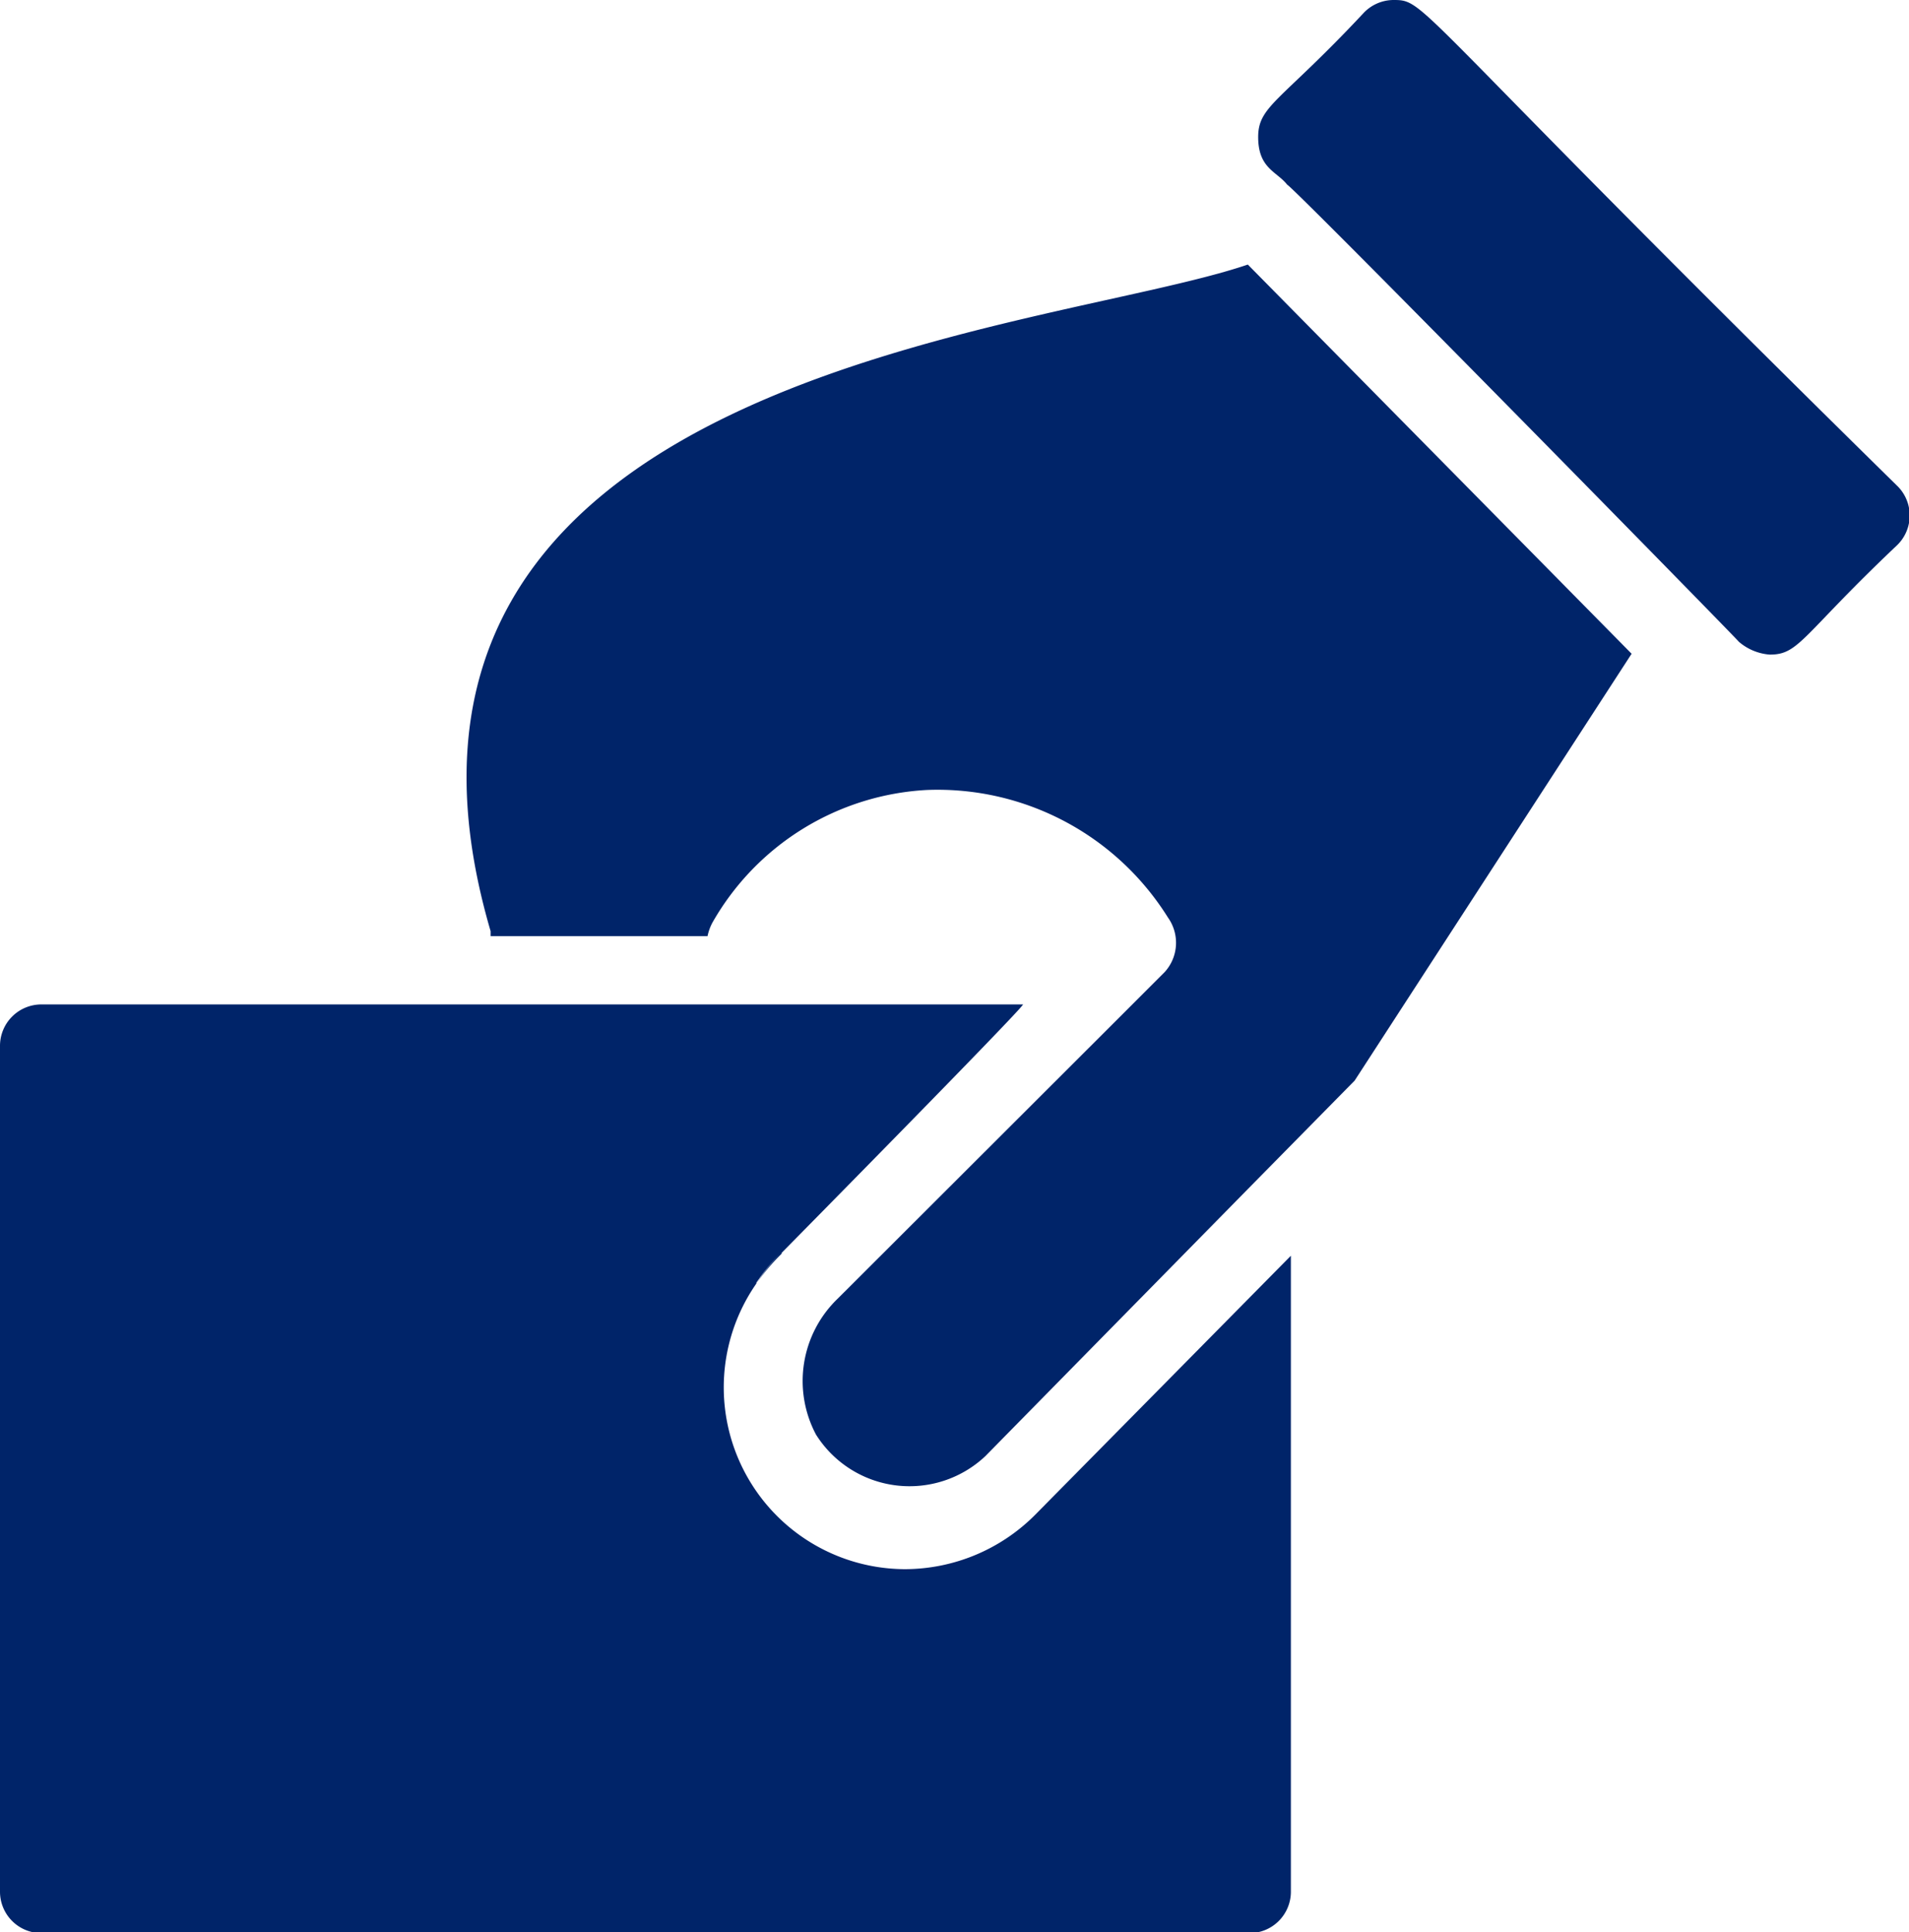
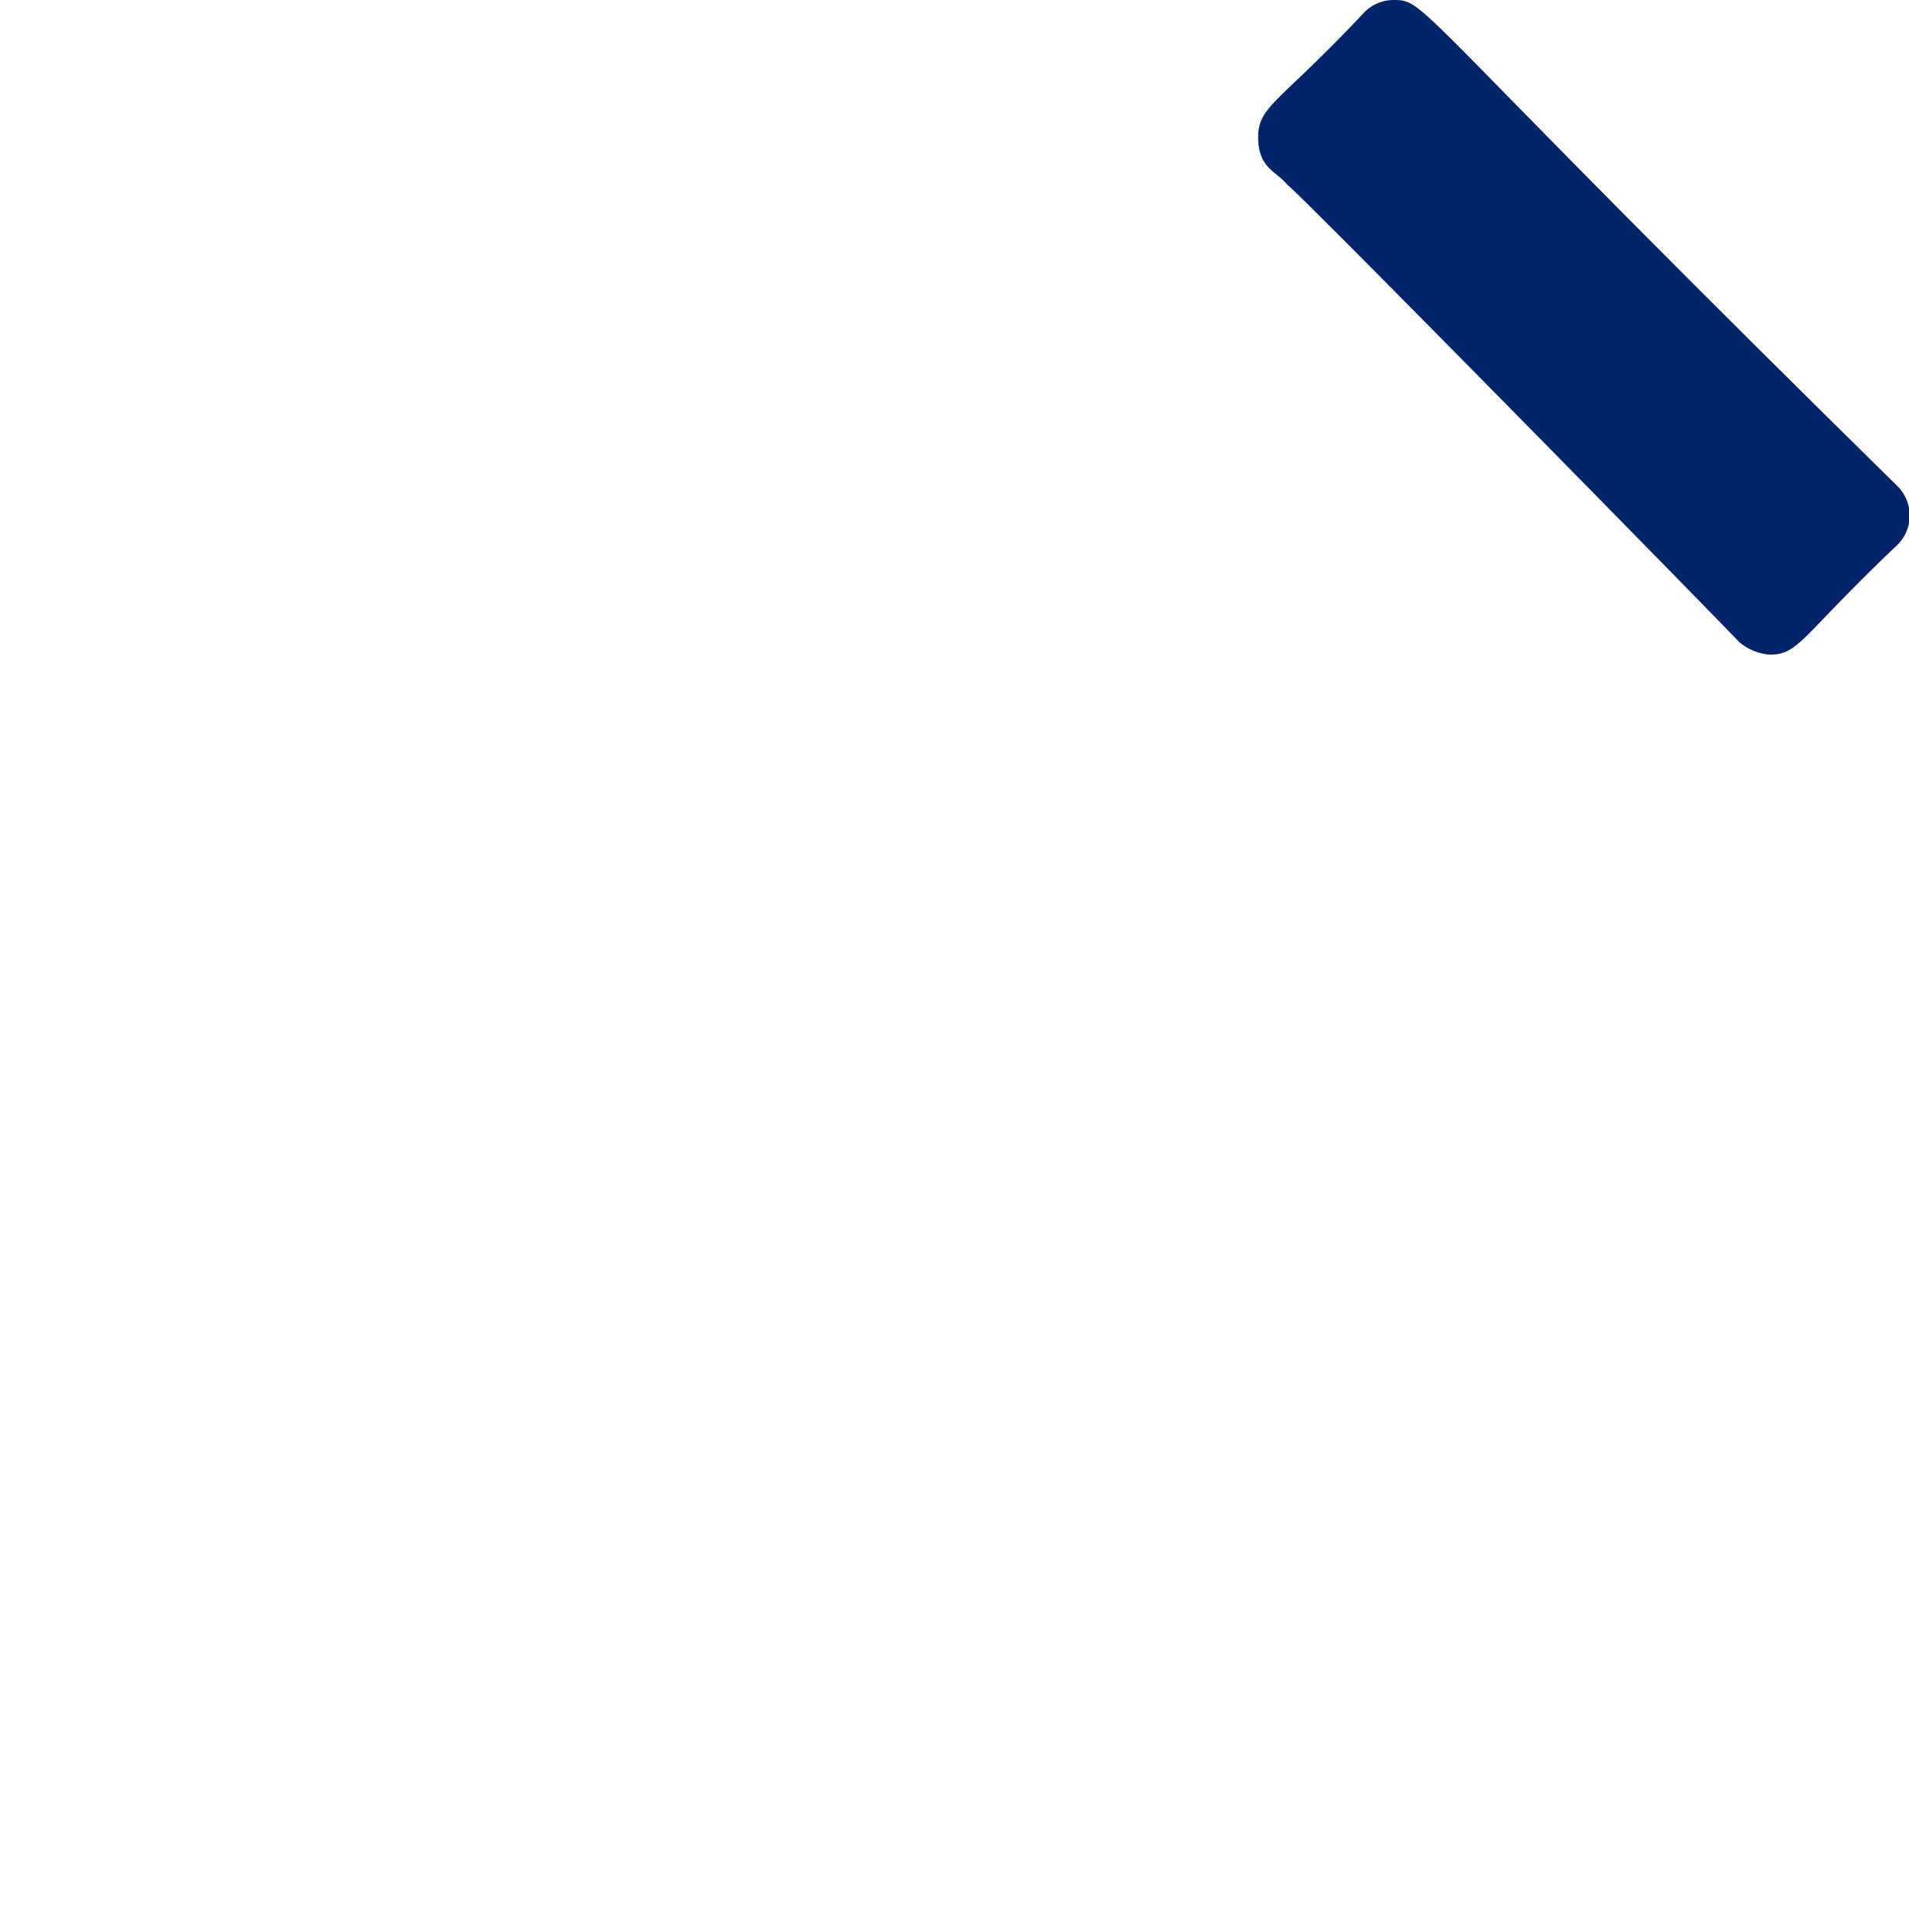
<svg xmlns="http://www.w3.org/2000/svg" viewBox="0 0 46.11 46.67">
  <defs>
    <style>.cls-1{fill:#002469;}</style>
  </defs>
  <g id="Layer_2" data-name="Layer 2">
    <g id="Design">
-       <path class="cls-1" d="M39.41,15.79l-9.27-9.4C25.21,8.07,7.9,9,11.85,22.49c0,0,0,.08,0,.12h5.24a1.21,1.21,0,0,1,.12-.33,6.35,6.35,0,0,1,5.18-3.2,6.56,6.56,0,0,1,5.82,3.08,1.05,1.05,0,0,1-.08,1.32l-1,1-6.89,6.88a2.76,2.76,0,0,0-.53,3.29,2.67,2.67,0,0,0,4.09.52l6.33-6.44,2.59-2.63Z" />
      <path class="cls-1" d="M42.76,15.81c.7,0,.78-.48,3.05-2.63a1,1,0,0,0,0-1.46C34,.11,34.48,0,33.66,0a1,1,0,0,0-.72.31c-2,2.14-2.55,2.24-2.55,3s.45.83.7,1.15C31.29,4.56,41.83,15.3,42,15.5a1.29,1.29,0,0,0,.74.31Z" />
-       <path class="cls-1" d="M18.88,30.26s5.85-5.93,5.83-6H1a1,1,0,0,0-1,1V45.69a1,1,0,0,0,1,1H30.18a1,1,0,0,0,1-1V30.33L25,36.59a4.45,4.45,0,0,1-3.15,1.31A4.39,4.39,0,0,1,18.27,31a5.07,5.07,0,0,1,.61-.72Zm-.61.72a4.9,4.9,0,0,1,.59-.72A4.9,4.9,0,0,0,18.27,31Z" />
    </g>
  </g>
</svg>